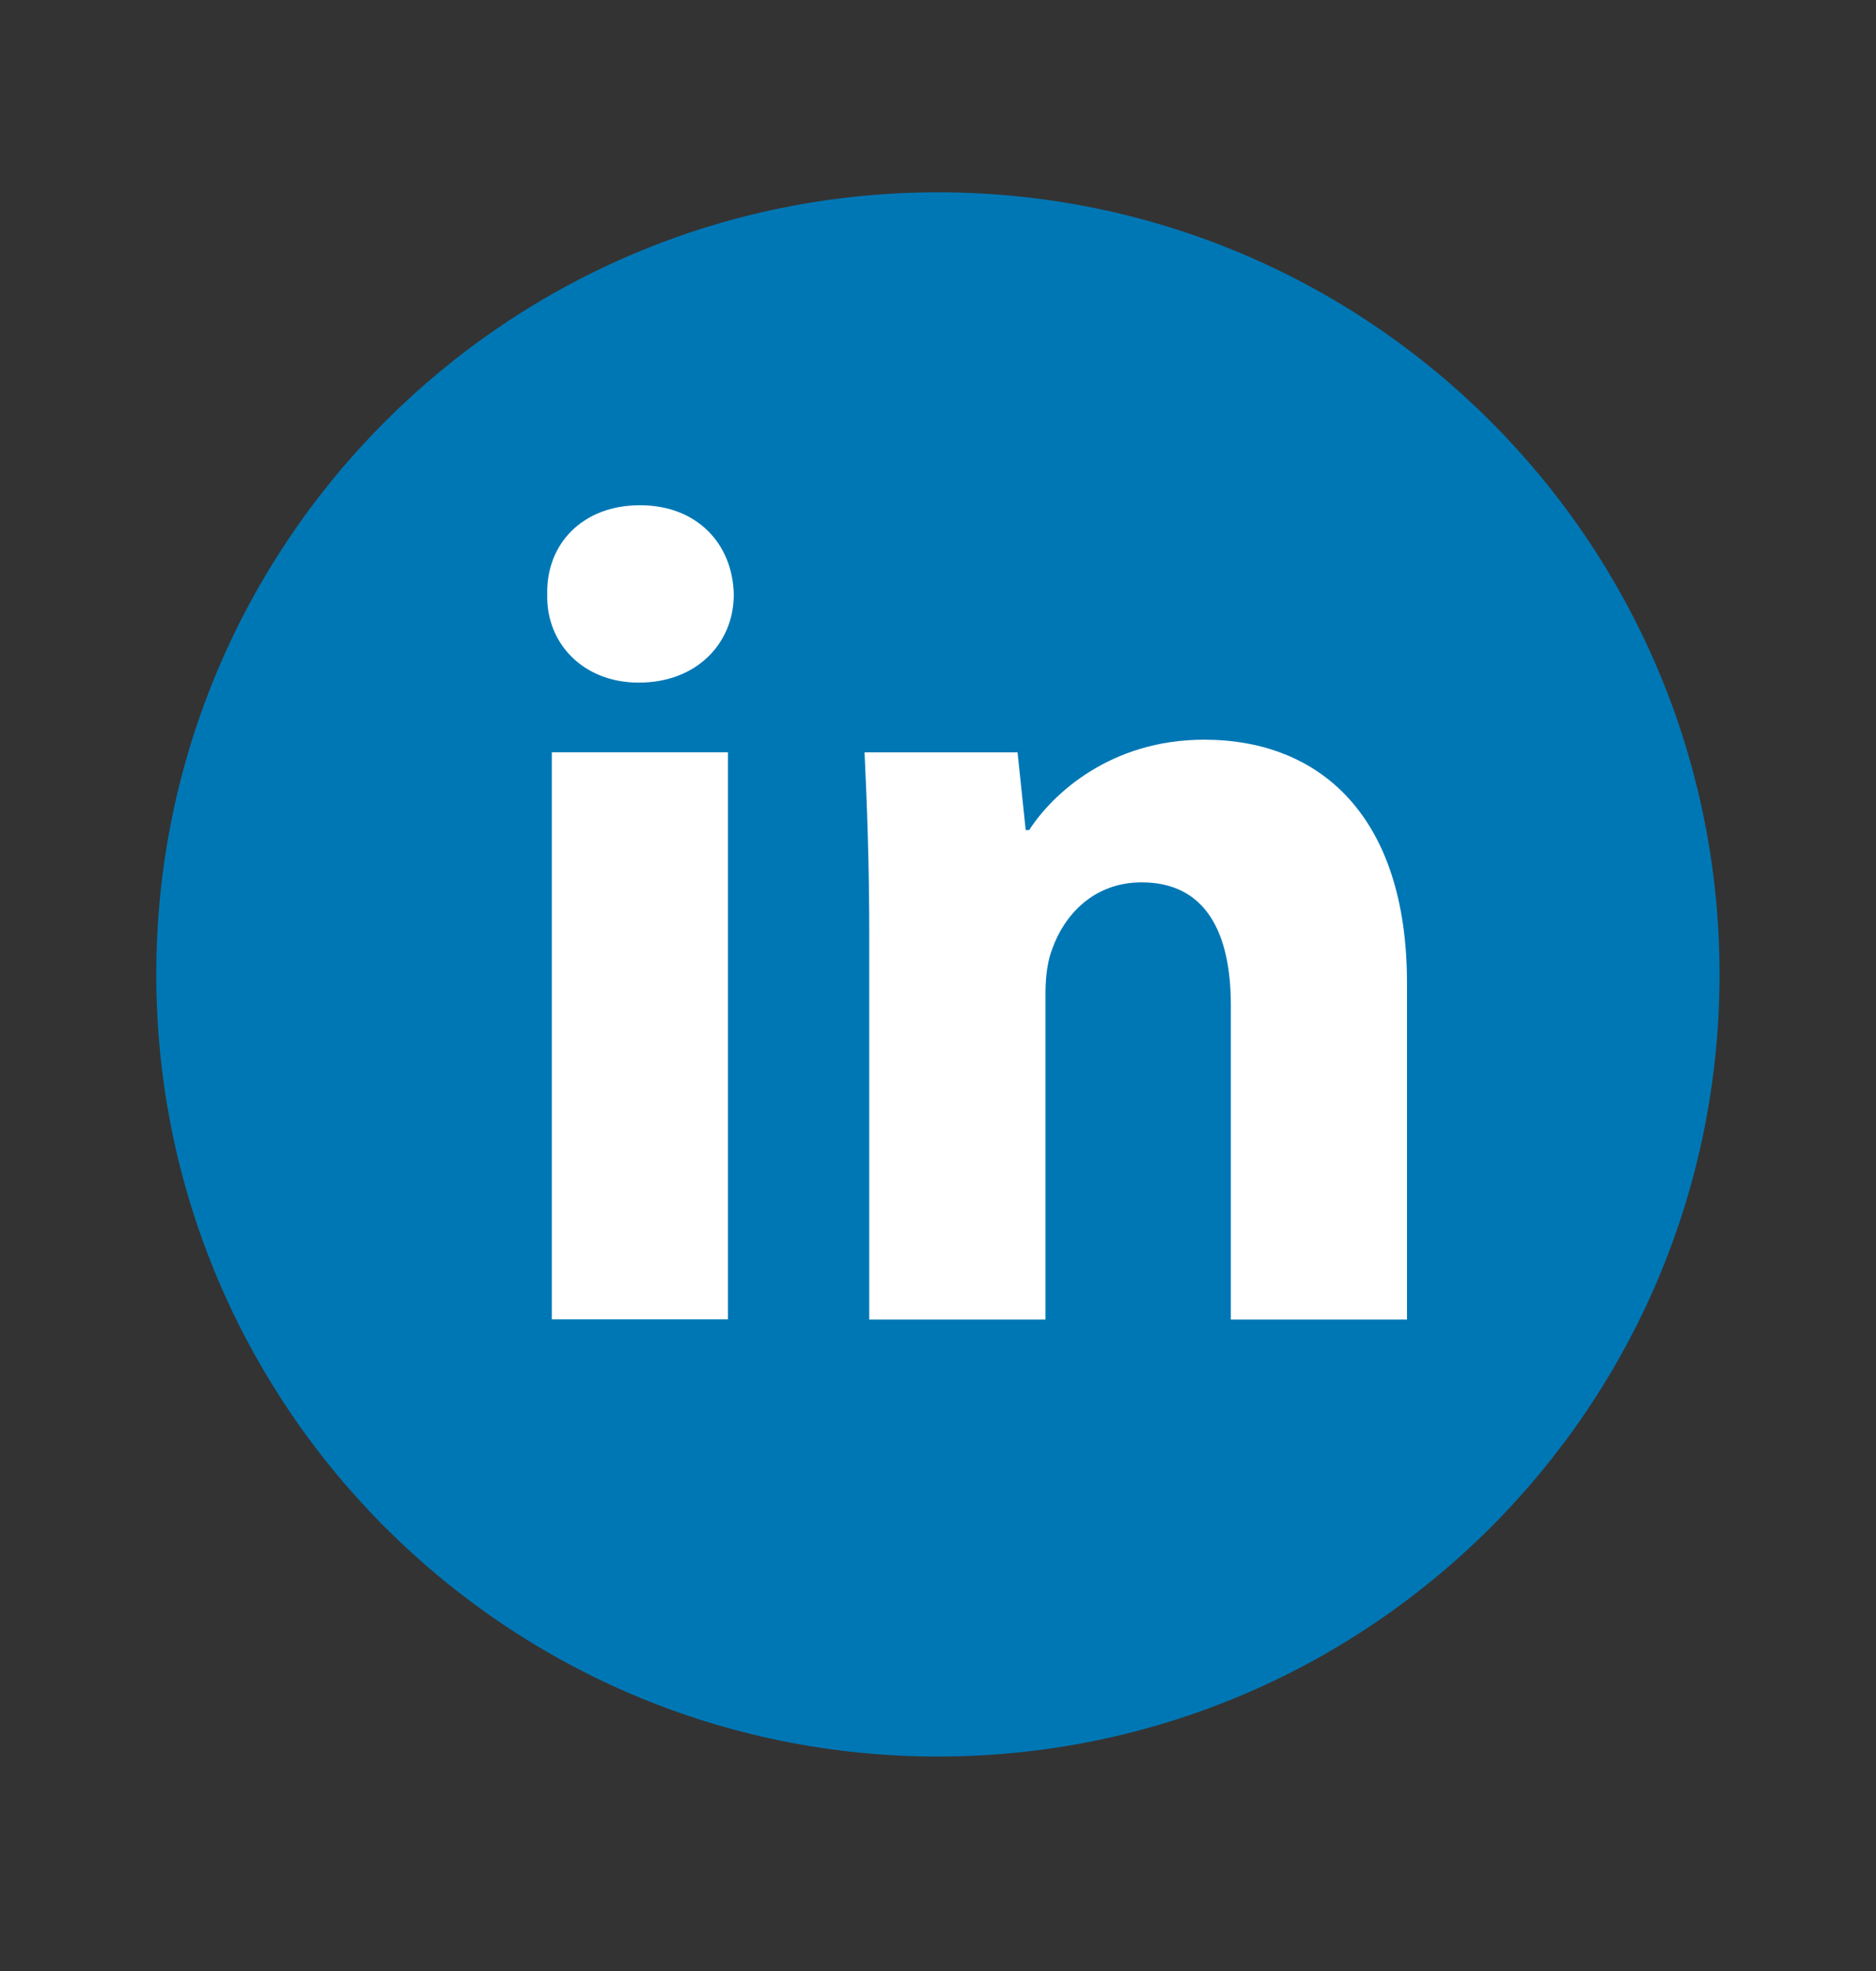
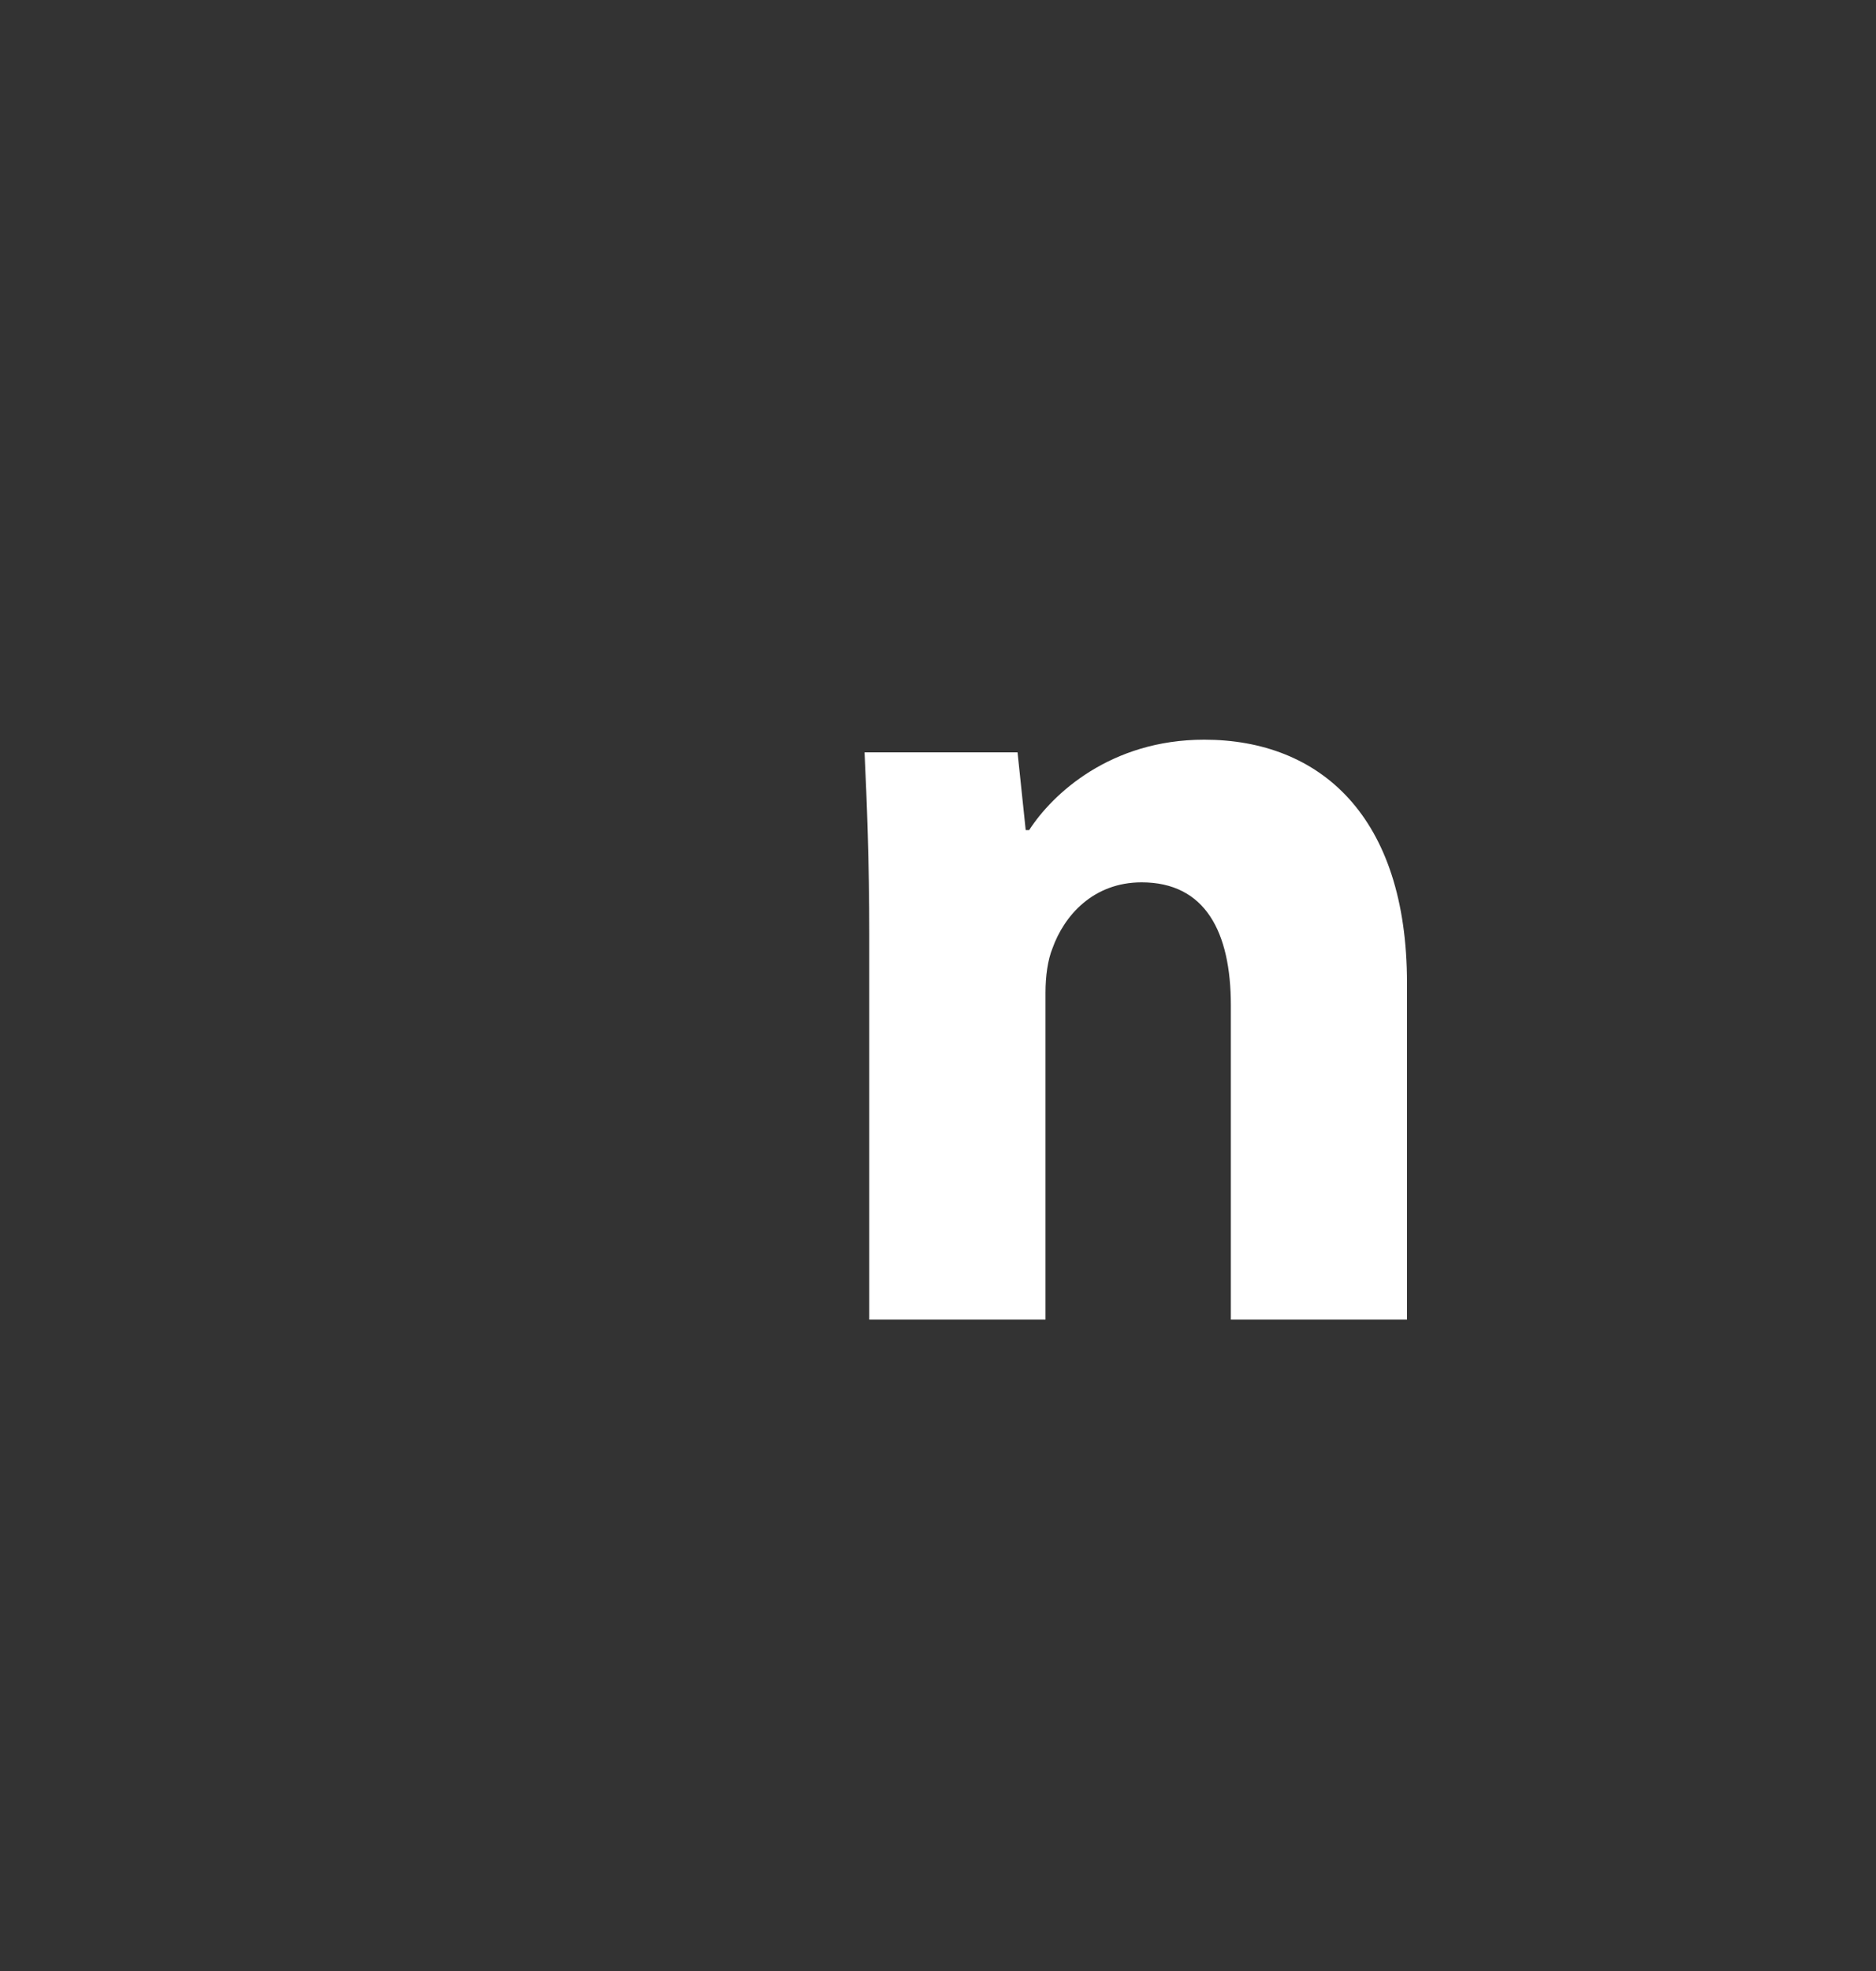
<svg xmlns="http://www.w3.org/2000/svg" width="20" height="21" viewBox="0 0 20 21" fill="none">
  <rect x="0" y="0" width="20" height="21" fill="#333333" stroke="none" />
-   <path d="M9.999 18.715C14.601 18.715 18.332 14.985 18.332 10.382C18.332 5.78 14.601 2.049 9.999 2.049C5.397 2.049 1.666 5.78 1.666 10.382C1.666 14.985 5.397 18.715 9.999 18.715Z" fill="#0077B5" />
-   <path fill-rule="evenodd" clip-rule="evenodd" d="M7.823 6.334C7.823 6.853 7.428 7.273 6.81 7.273C6.216 7.273 5.821 6.853 5.834 6.334C5.821 5.79 6.216 5.383 6.822 5.383C7.428 5.383 7.811 5.79 7.823 6.334ZM5.883 14.057V8.015H7.761V14.057L5.883 14.057Z" fill="white" />
  <path fill-rule="evenodd" clip-rule="evenodd" d="M9.267 9.944C9.267 9.19 9.242 8.548 9.217 8.016H10.848L10.935 8.844H10.972C11.219 8.461 11.837 7.881 12.838 7.881C14.073 7.881 15 8.696 15 10.475V14.059H13.122V10.71C13.122 9.932 12.851 9.401 12.171 9.401C11.652 9.401 11.343 9.759 11.22 10.105C11.17 10.228 11.146 10.401 11.146 10.575V14.059H9.267V9.944H9.267Z" fill="white" />
</svg>